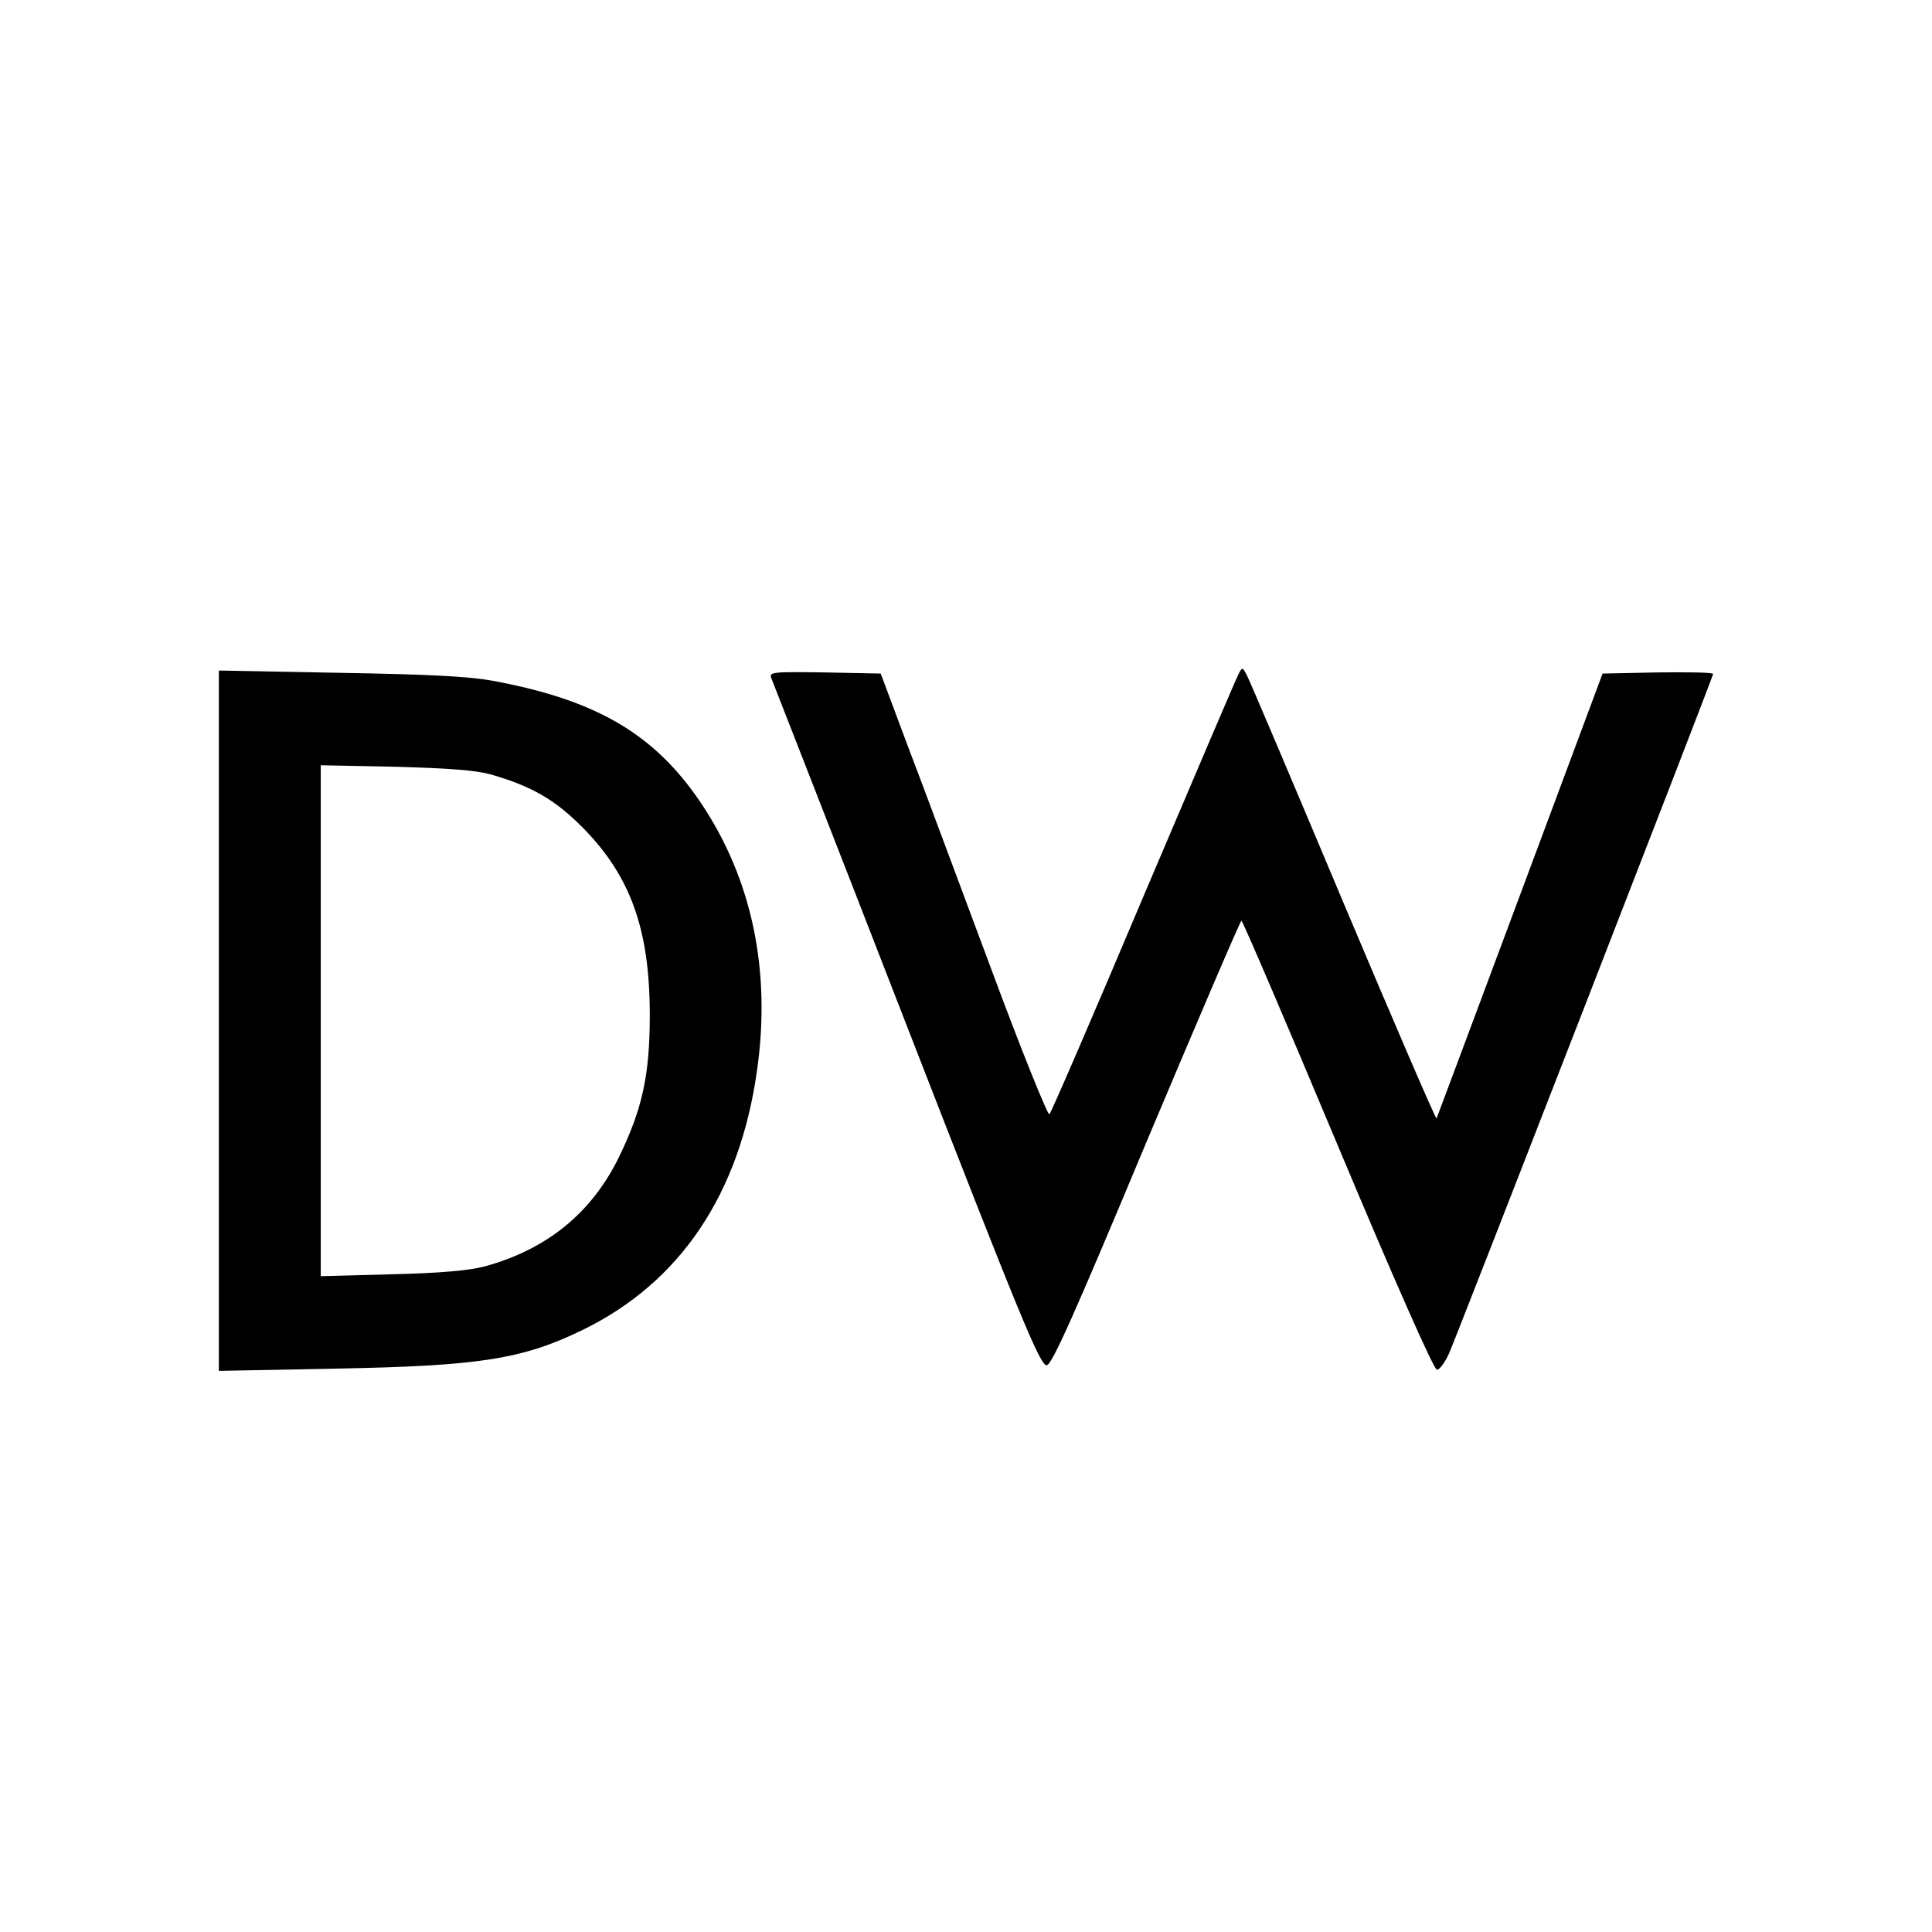
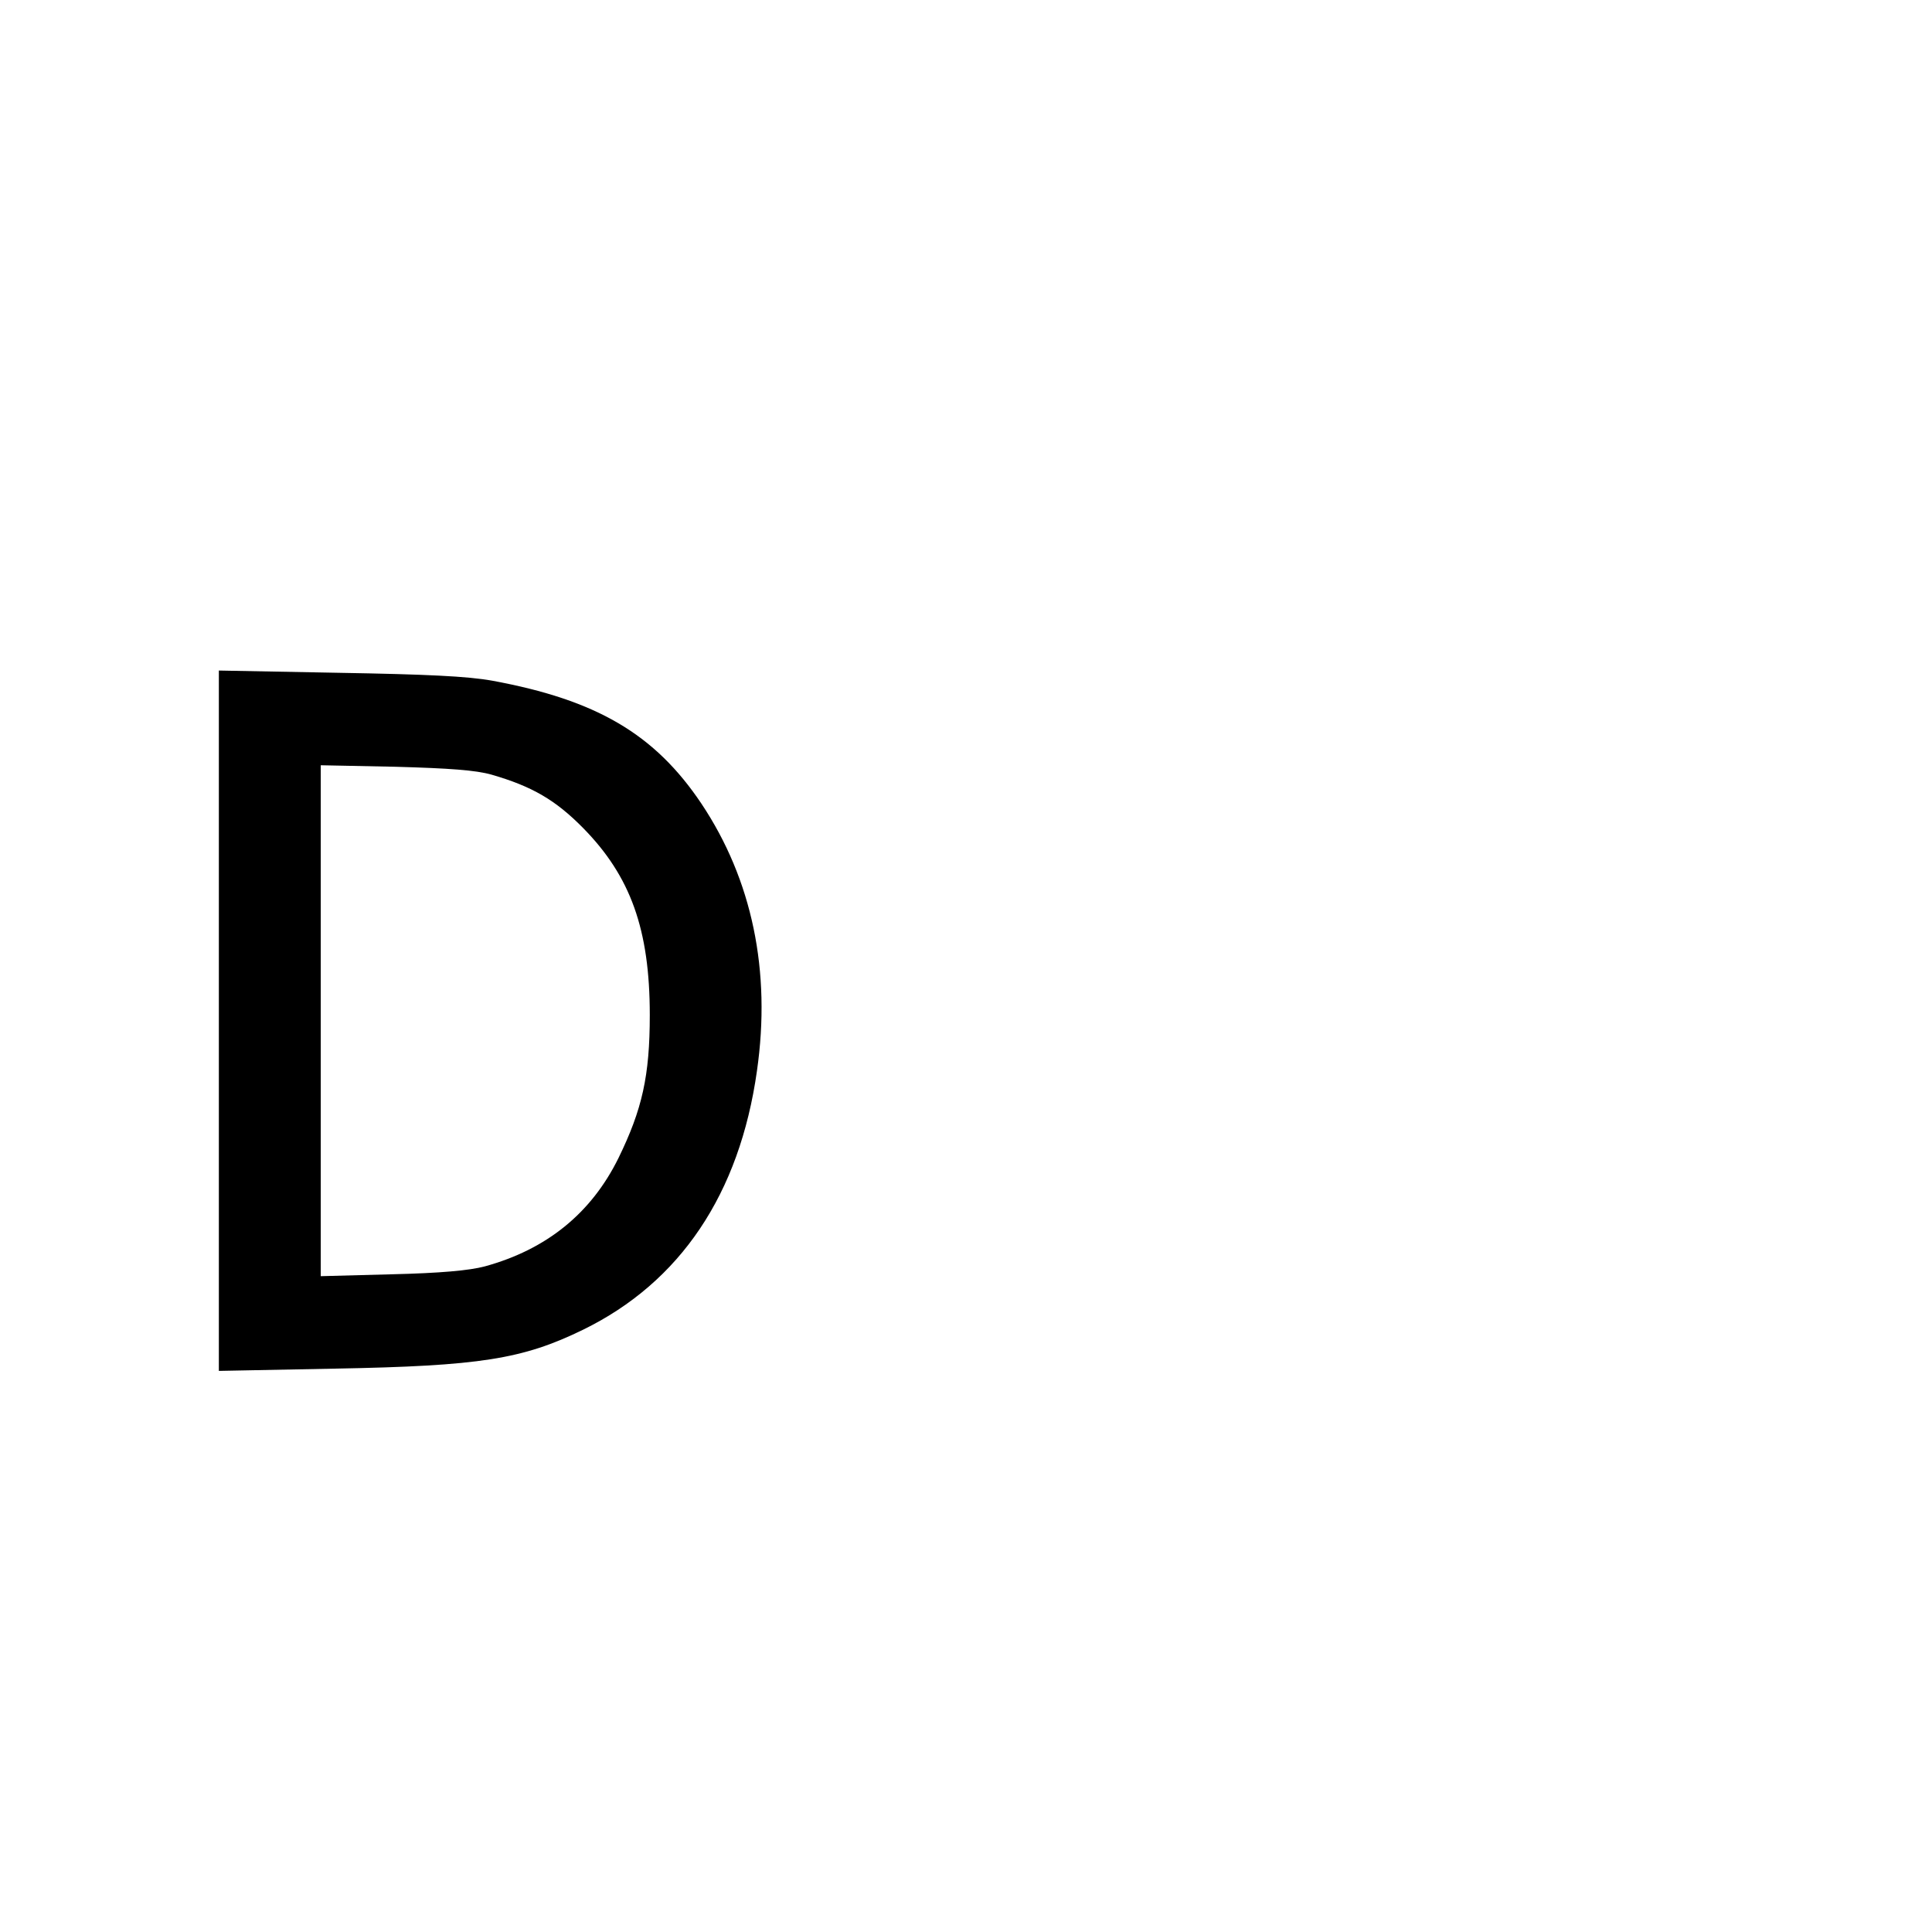
<svg xmlns="http://www.w3.org/2000/svg" version="1.0" width="512pt" height="512pt" viewBox="0 0 512 512" preserveAspectRatio="xMidYMid meet">
  <g transform="translate(0,512) scale(0.1,-0.1)" fill="#000000" stroke="none">
-     <path d="M3282 3333 c-6 -11 -119 -276 -252 -589 -132 -313 -244 -572 -249 -577 -4 -4 -75 171 -156 390 -82 219 -180 484 -220 588 l-71 190 -148 3 c-139 2 -148 1 -142 -15 4 -10 166 -424 359 -921 304 -782 354 -902 371 -900 14 2 71 129 264 591 136 323 249 587 252 587 3 0 118 -268 255 -595 150 -358 255 -595 263 -595 7 0 21 19 32 43 26 60 700 1794 700 1801 0 4 -66 5 -147 4 l-146 -3 -218 -585 c-120 -322 -220 -589 -222 -594 -1 -5 -112 252 -246 570 -134 319 -249 590 -256 603 -12 24 -13 24 -23 4z" />
    <path d="M580 2415 l0 -928 308 6 c384 7 497 25 657 103 258 126 415 360 461 686 38 265 -13 507 -147 708 -124 185 -278 275 -554 326 -66 12 -176 17 -407 21 l-318 6 0 -928z m723 652 c107 -31 169 -67 242 -141 126 -128 177 -269 177 -496 0 -161 -20 -250 -83 -379 -72 -146 -190 -242 -354 -287 -41 -11 -119 -18 -247 -21 l-188 -5 0 677 0 677 198 -4 c143 -4 213 -9 255 -21z" />
  </g>
</svg>